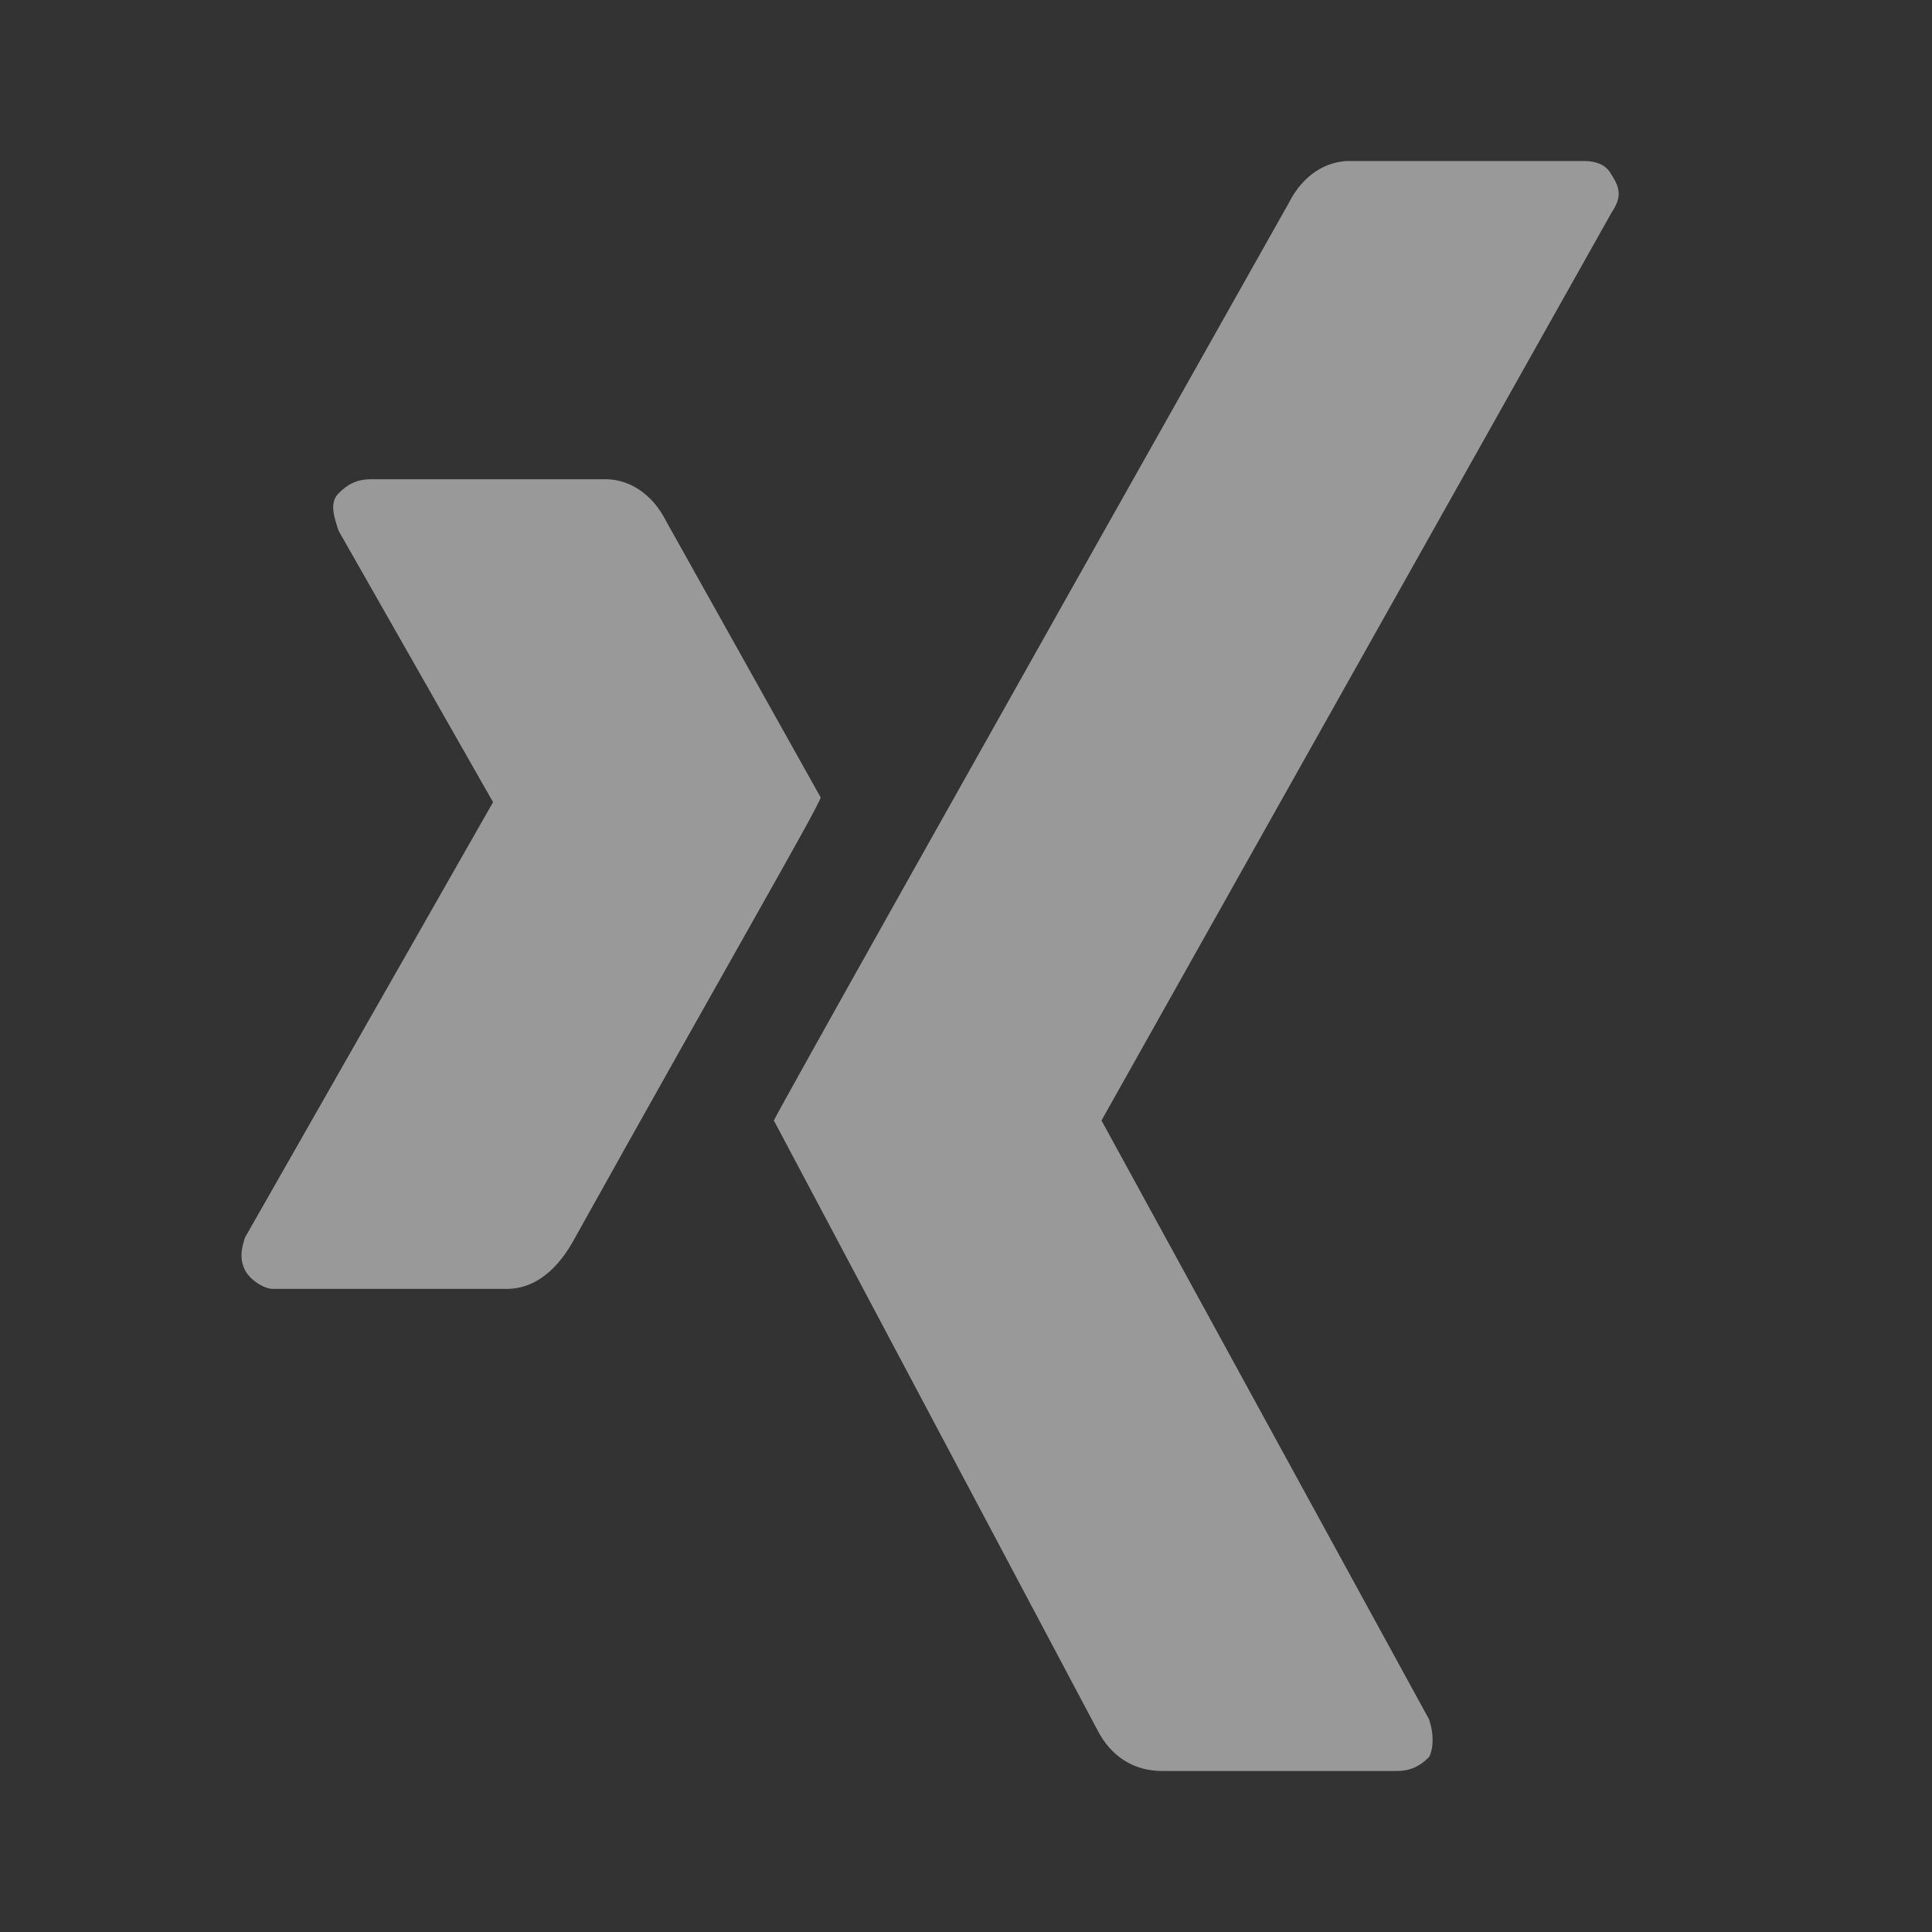
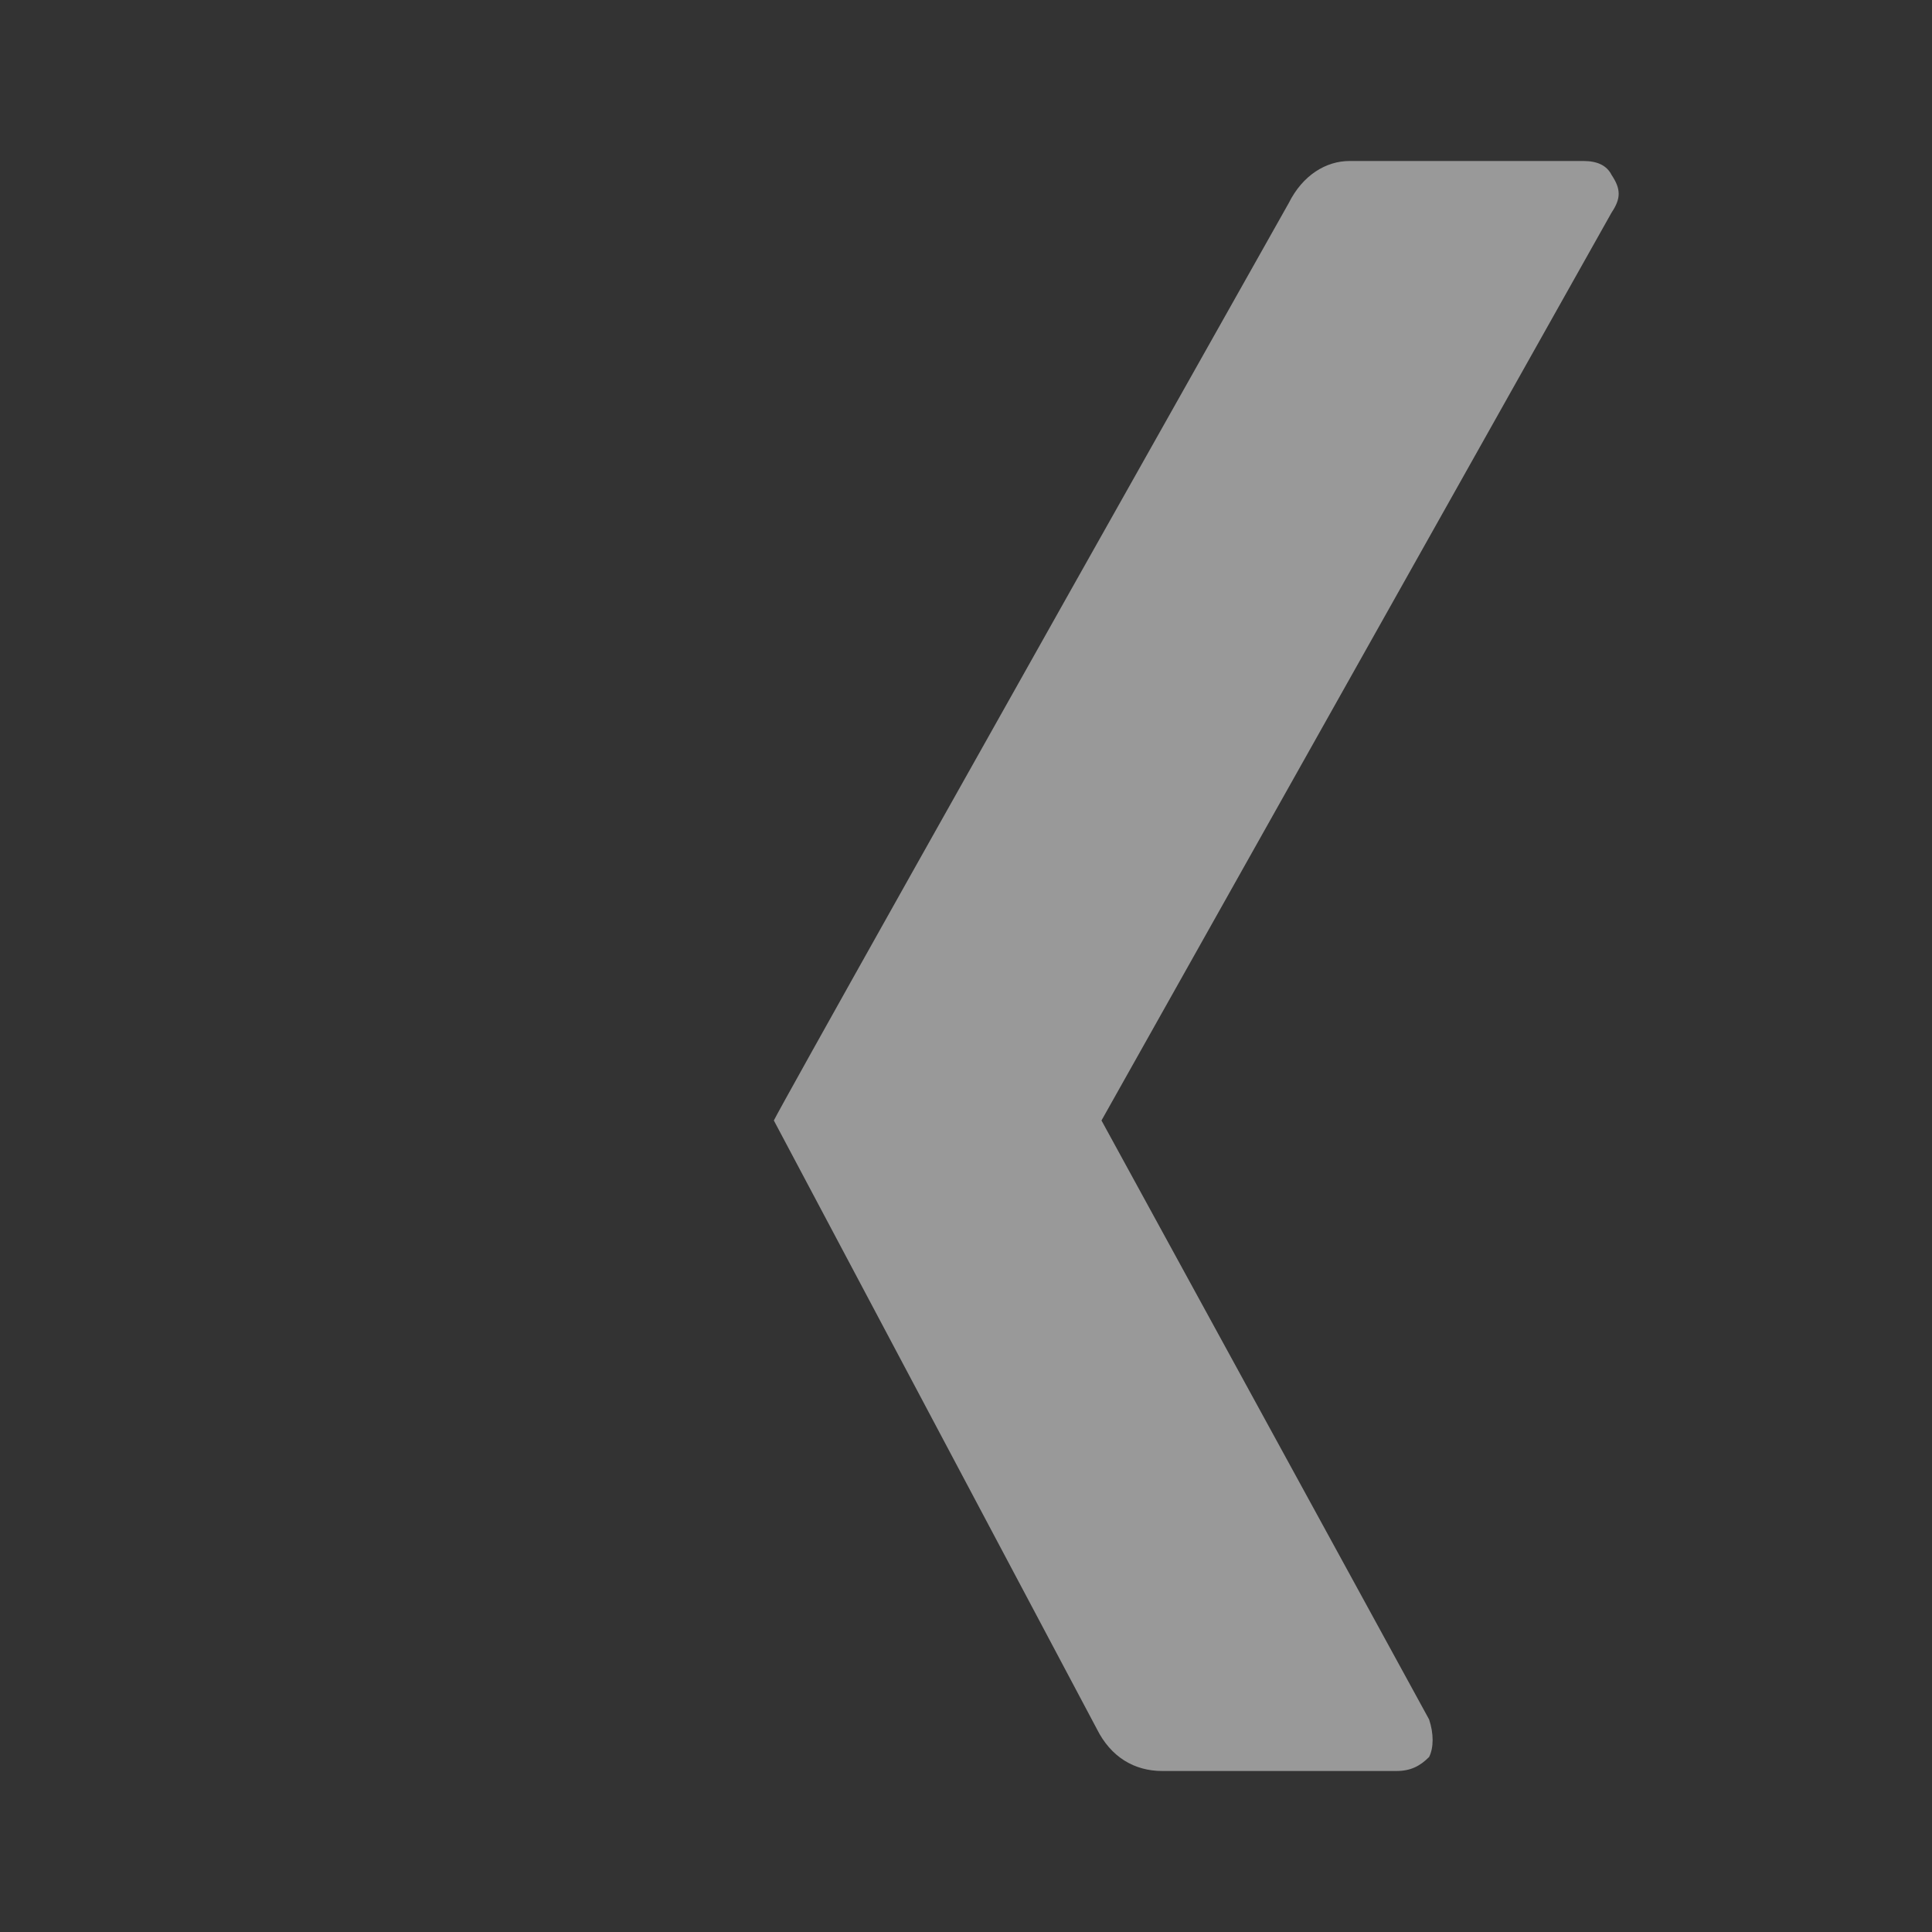
<svg xmlns="http://www.w3.org/2000/svg" width="24" height="24" viewBox="0 0 24 24" fill="none">
  <rect x="0" y="0" width="24" height="24" fill="#333333" stroke="none" />
-   <path d="M8.276 6.476C8.102 6.128 7.811 5.953 7.52 5.953H4.613C4.439 5.953 4.323 6.011 4.206 6.128C4.09 6.244 4.148 6.418 4.206 6.593L6.125 9.965L3.044 15.372C2.985 15.546 2.985 15.662 3.044 15.779C3.102 15.895 3.276 16.011 3.392 16.011H6.299C6.59 16.011 6.881 15.837 7.113 15.43C9.09 11.883 10.137 10.081 10.195 9.907L8.276 6.476Z" fill="white" fill-opacity="0.5" />
  <path d="M20.02 2.64C20.137 2.465 20.137 2.349 20.02 2.174C19.962 2.058 19.846 2 19.671 2H16.764C16.474 2 16.183 2.174 16.009 2.523C11.881 9.849 9.73 13.686 9.613 13.919L13.625 21.477C13.799 21.826 14.09 22 14.439 22H17.346C17.52 22 17.637 21.942 17.753 21.826C17.811 21.709 17.811 21.535 17.753 21.36L13.683 13.919L20.02 2.64Z" fill="white" fill-opacity="0.5" />
</svg>